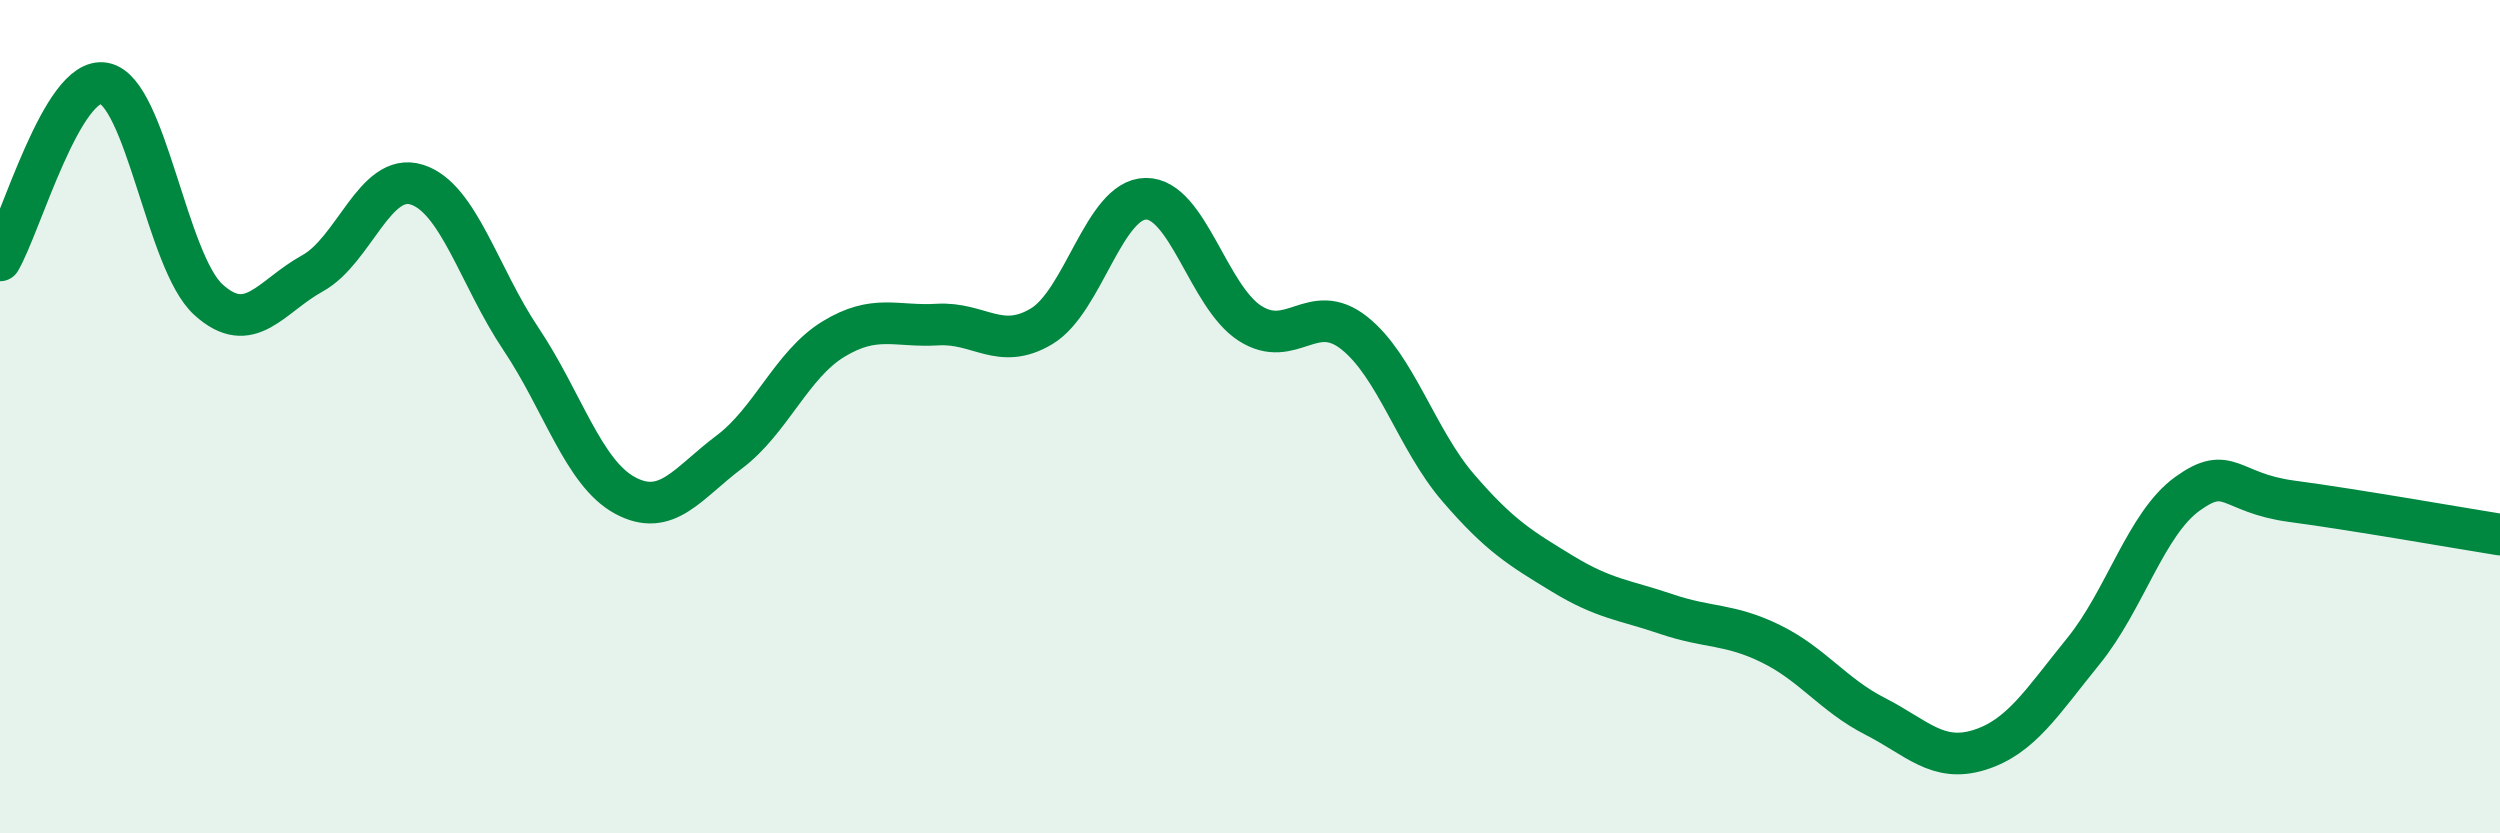
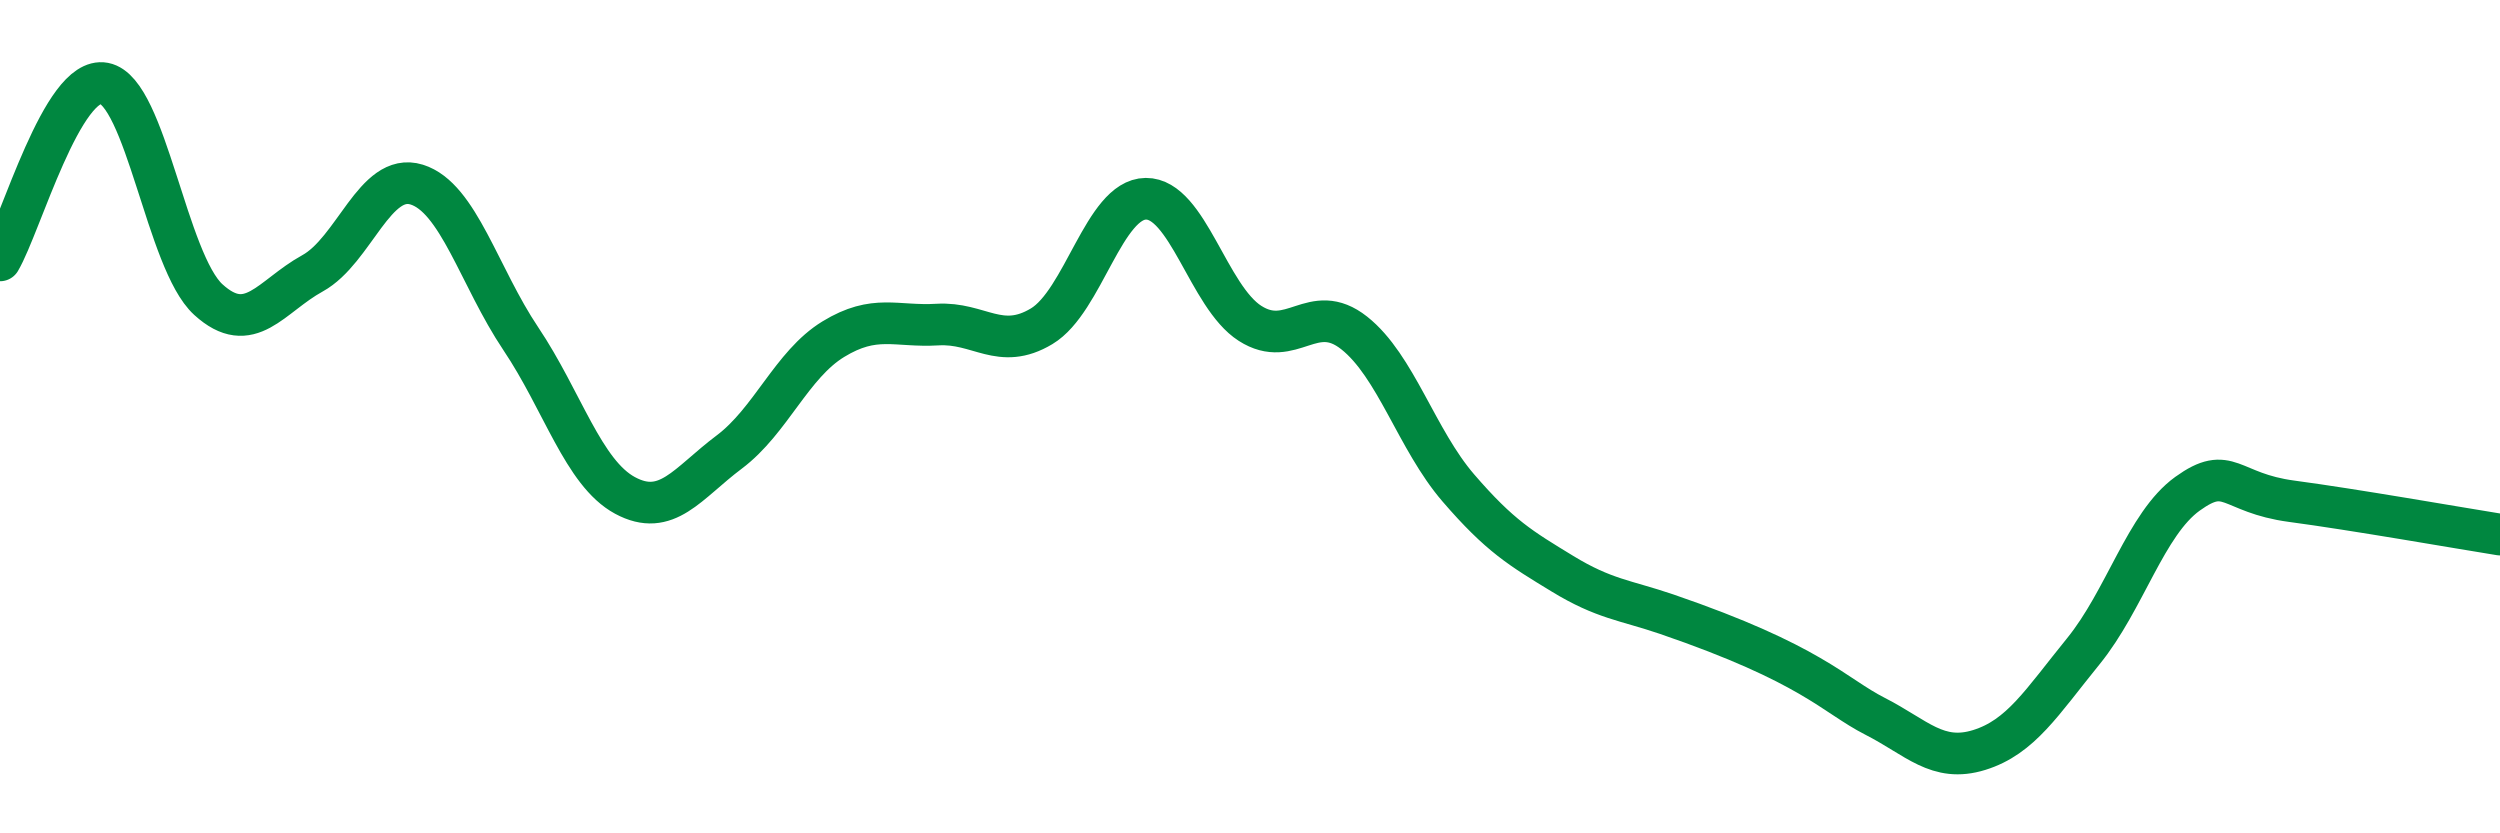
<svg xmlns="http://www.w3.org/2000/svg" width="60" height="20" viewBox="0 0 60 20">
-   <path d="M 0,6.25 C 0.5,5.4 1.5,1.81 2.5,2 C 3.5,2.19 4,6.28 5,7.19 C 6,8.1 6.5,7.11 7.5,6.56 C 8.5,6.01 9,4.12 10,4.43 C 11,4.74 11.5,6.64 12.5,8.13 C 13.5,9.62 14,11.35 15,11.89 C 16,12.43 16.5,11.6 17.5,10.85 C 18.5,10.1 19,8.75 20,8.14 C 21,7.53 21.5,7.85 22.5,7.79 C 23.5,7.73 24,8.43 25,7.83 C 26,7.23 26.5,4.78 27.5,4.77 C 28.5,4.76 29,7.12 30,7.76 C 31,8.4 31.5,7.2 32.5,7.99 C 33.5,8.78 34,10.55 35,11.71 C 36,12.87 36.5,13.16 37.5,13.77 C 38.5,14.38 39,14.4 40,14.74 C 41,15.08 41.5,14.96 42.5,15.45 C 43.5,15.94 44,16.68 45,17.19 C 46,17.7 46.5,18.31 47.5,18 C 48.5,17.69 49,16.86 50,15.63 C 51,14.4 51.5,12.57 52.5,11.85 C 53.5,11.13 53.5,11.83 55,12.03 C 56.5,12.23 59,12.67 60,12.83L60 20L0 20Z" fill="#008740" opacity="0.1" stroke-linecap="round" stroke-linejoin="round" />
-   <path d="M 0,6.25 C 0.5,5.4 1.5,1.81 2.5,2 C 3.5,2.19 4,6.28 5,7.19 C 6,8.1 6.5,7.11 7.5,6.56 C 8.5,6.01 9,4.12 10,4.43 C 11,4.74 11.5,6.64 12.5,8.13 C 13.5,9.62 14,11.35 15,11.89 C 16,12.43 16.5,11.6 17.5,10.85 C 18.5,10.1 19,8.75 20,8.14 C 21,7.53 21.5,7.85 22.5,7.79 C 23.5,7.73 24,8.43 25,7.83 C 26,7.23 26.5,4.78 27.5,4.77 C 28.5,4.76 29,7.12 30,7.76 C 31,8.4 31.5,7.2 32.5,7.99 C 33.5,8.78 34,10.55 35,11.71 C 36,12.87 36.5,13.16 37.5,13.77 C 38.5,14.38 39,14.4 40,14.74 C 41,15.08 41.5,14.96 42.5,15.45 C 43.5,15.94 44,16.68 45,17.19 C 46,17.7 46.5,18.31 47.5,18 C 48.5,17.69 49,16.86 50,15.63 C 51,14.4 51.5,12.57 52.5,11.85 C 53.5,11.13 53.5,11.83 55,12.03 C 56.5,12.23 59,12.67 60,12.83" stroke="#008740" stroke-width="1" fill="none" stroke-linecap="round" stroke-linejoin="round" />
+   <path d="M 0,6.25 C 0.5,5.4 1.5,1.81 2.5,2 C 3.5,2.19 4,6.28 5,7.19 C 6,8.1 6.5,7.11 7.5,6.56 C 8.5,6.01 9,4.12 10,4.43 C 11,4.74 11.5,6.64 12.5,8.13 C 13.5,9.62 14,11.35 15,11.89 C 16,12.43 16.5,11.6 17.5,10.85 C 18.5,10.1 19,8.75 20,8.14 C 21,7.53 21.5,7.85 22.5,7.79 C 23.5,7.73 24,8.43 25,7.83 C 26,7.23 26.5,4.78 27.5,4.77 C 28.5,4.76 29,7.12 30,7.76 C 31,8.4 31.5,7.2 32.5,7.99 C 33.5,8.78 34,10.55 35,11.71 C 36,12.87 36.5,13.16 37.5,13.77 C 38.5,14.38 39,14.4 40,14.74 C 43.5,15.94 44,16.68 45,17.19 C 46,17.7 46.5,18.31 47.5,18 C 48.5,17.69 49,16.86 50,15.63 C 51,14.4 51.5,12.57 52.5,11.85 C 53.5,11.13 53.5,11.83 55,12.03 C 56.5,12.23 59,12.67 60,12.83" stroke="#008740" stroke-width="1" fill="none" stroke-linecap="round" stroke-linejoin="round" />
</svg>